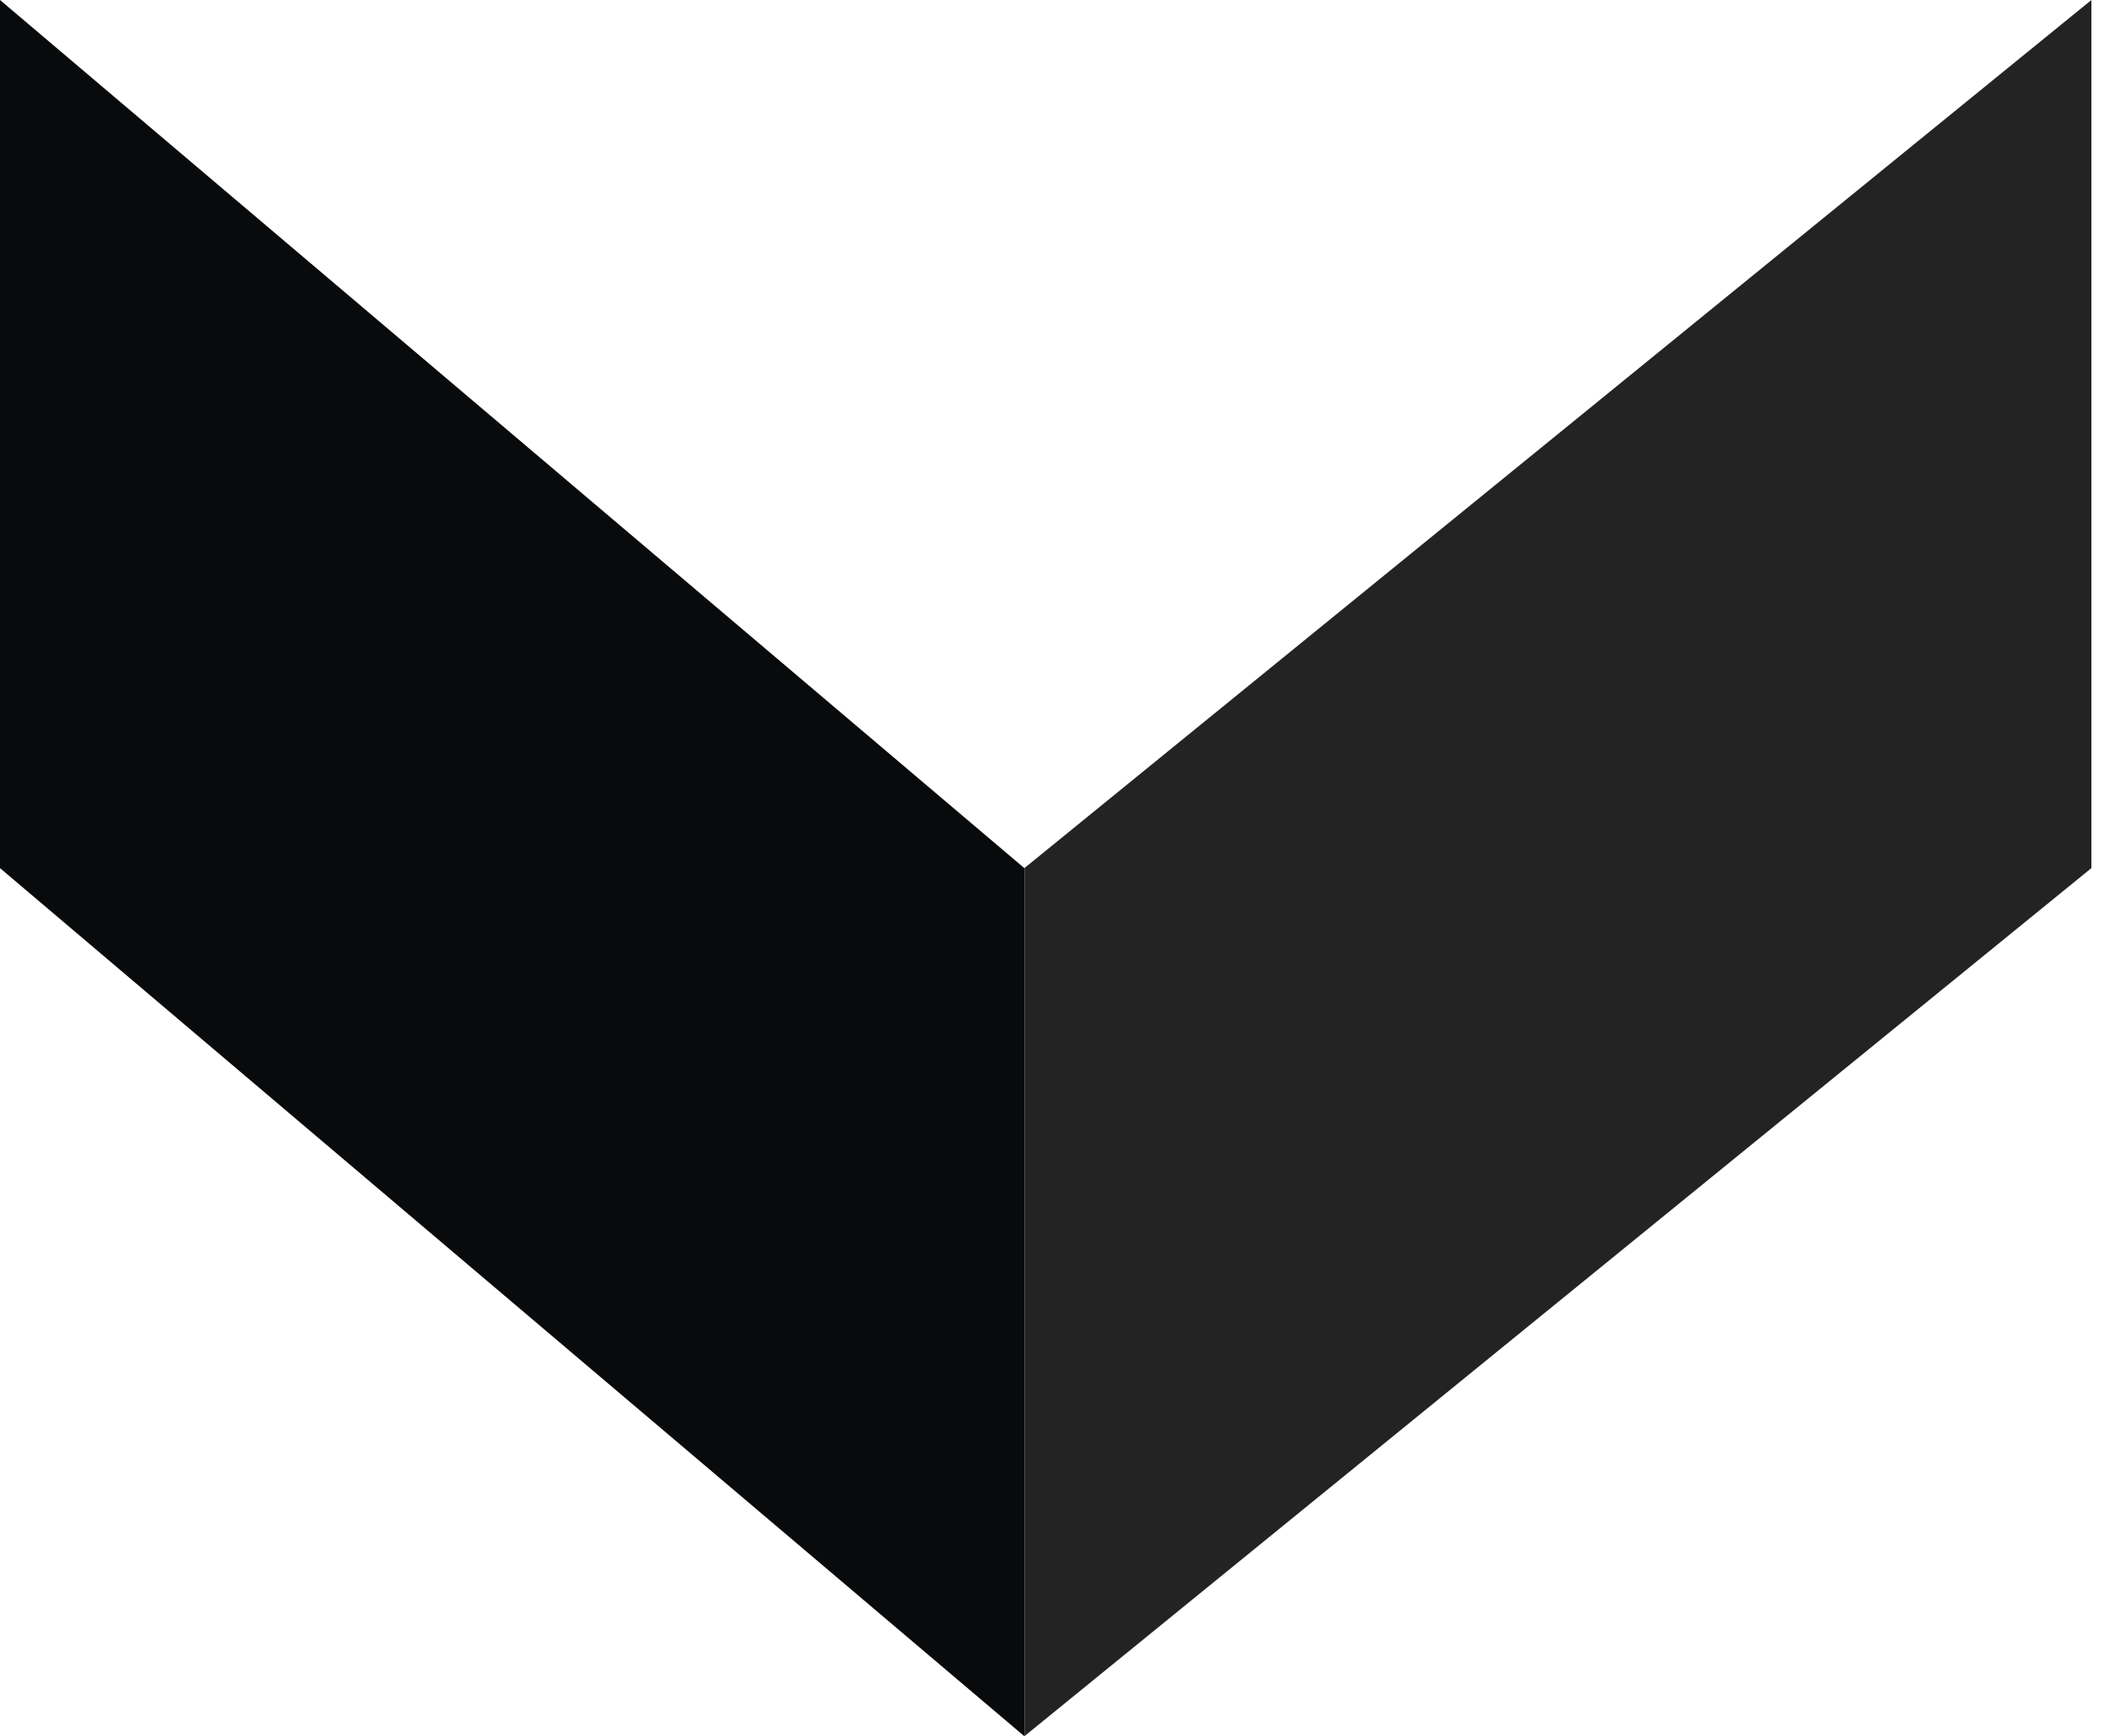
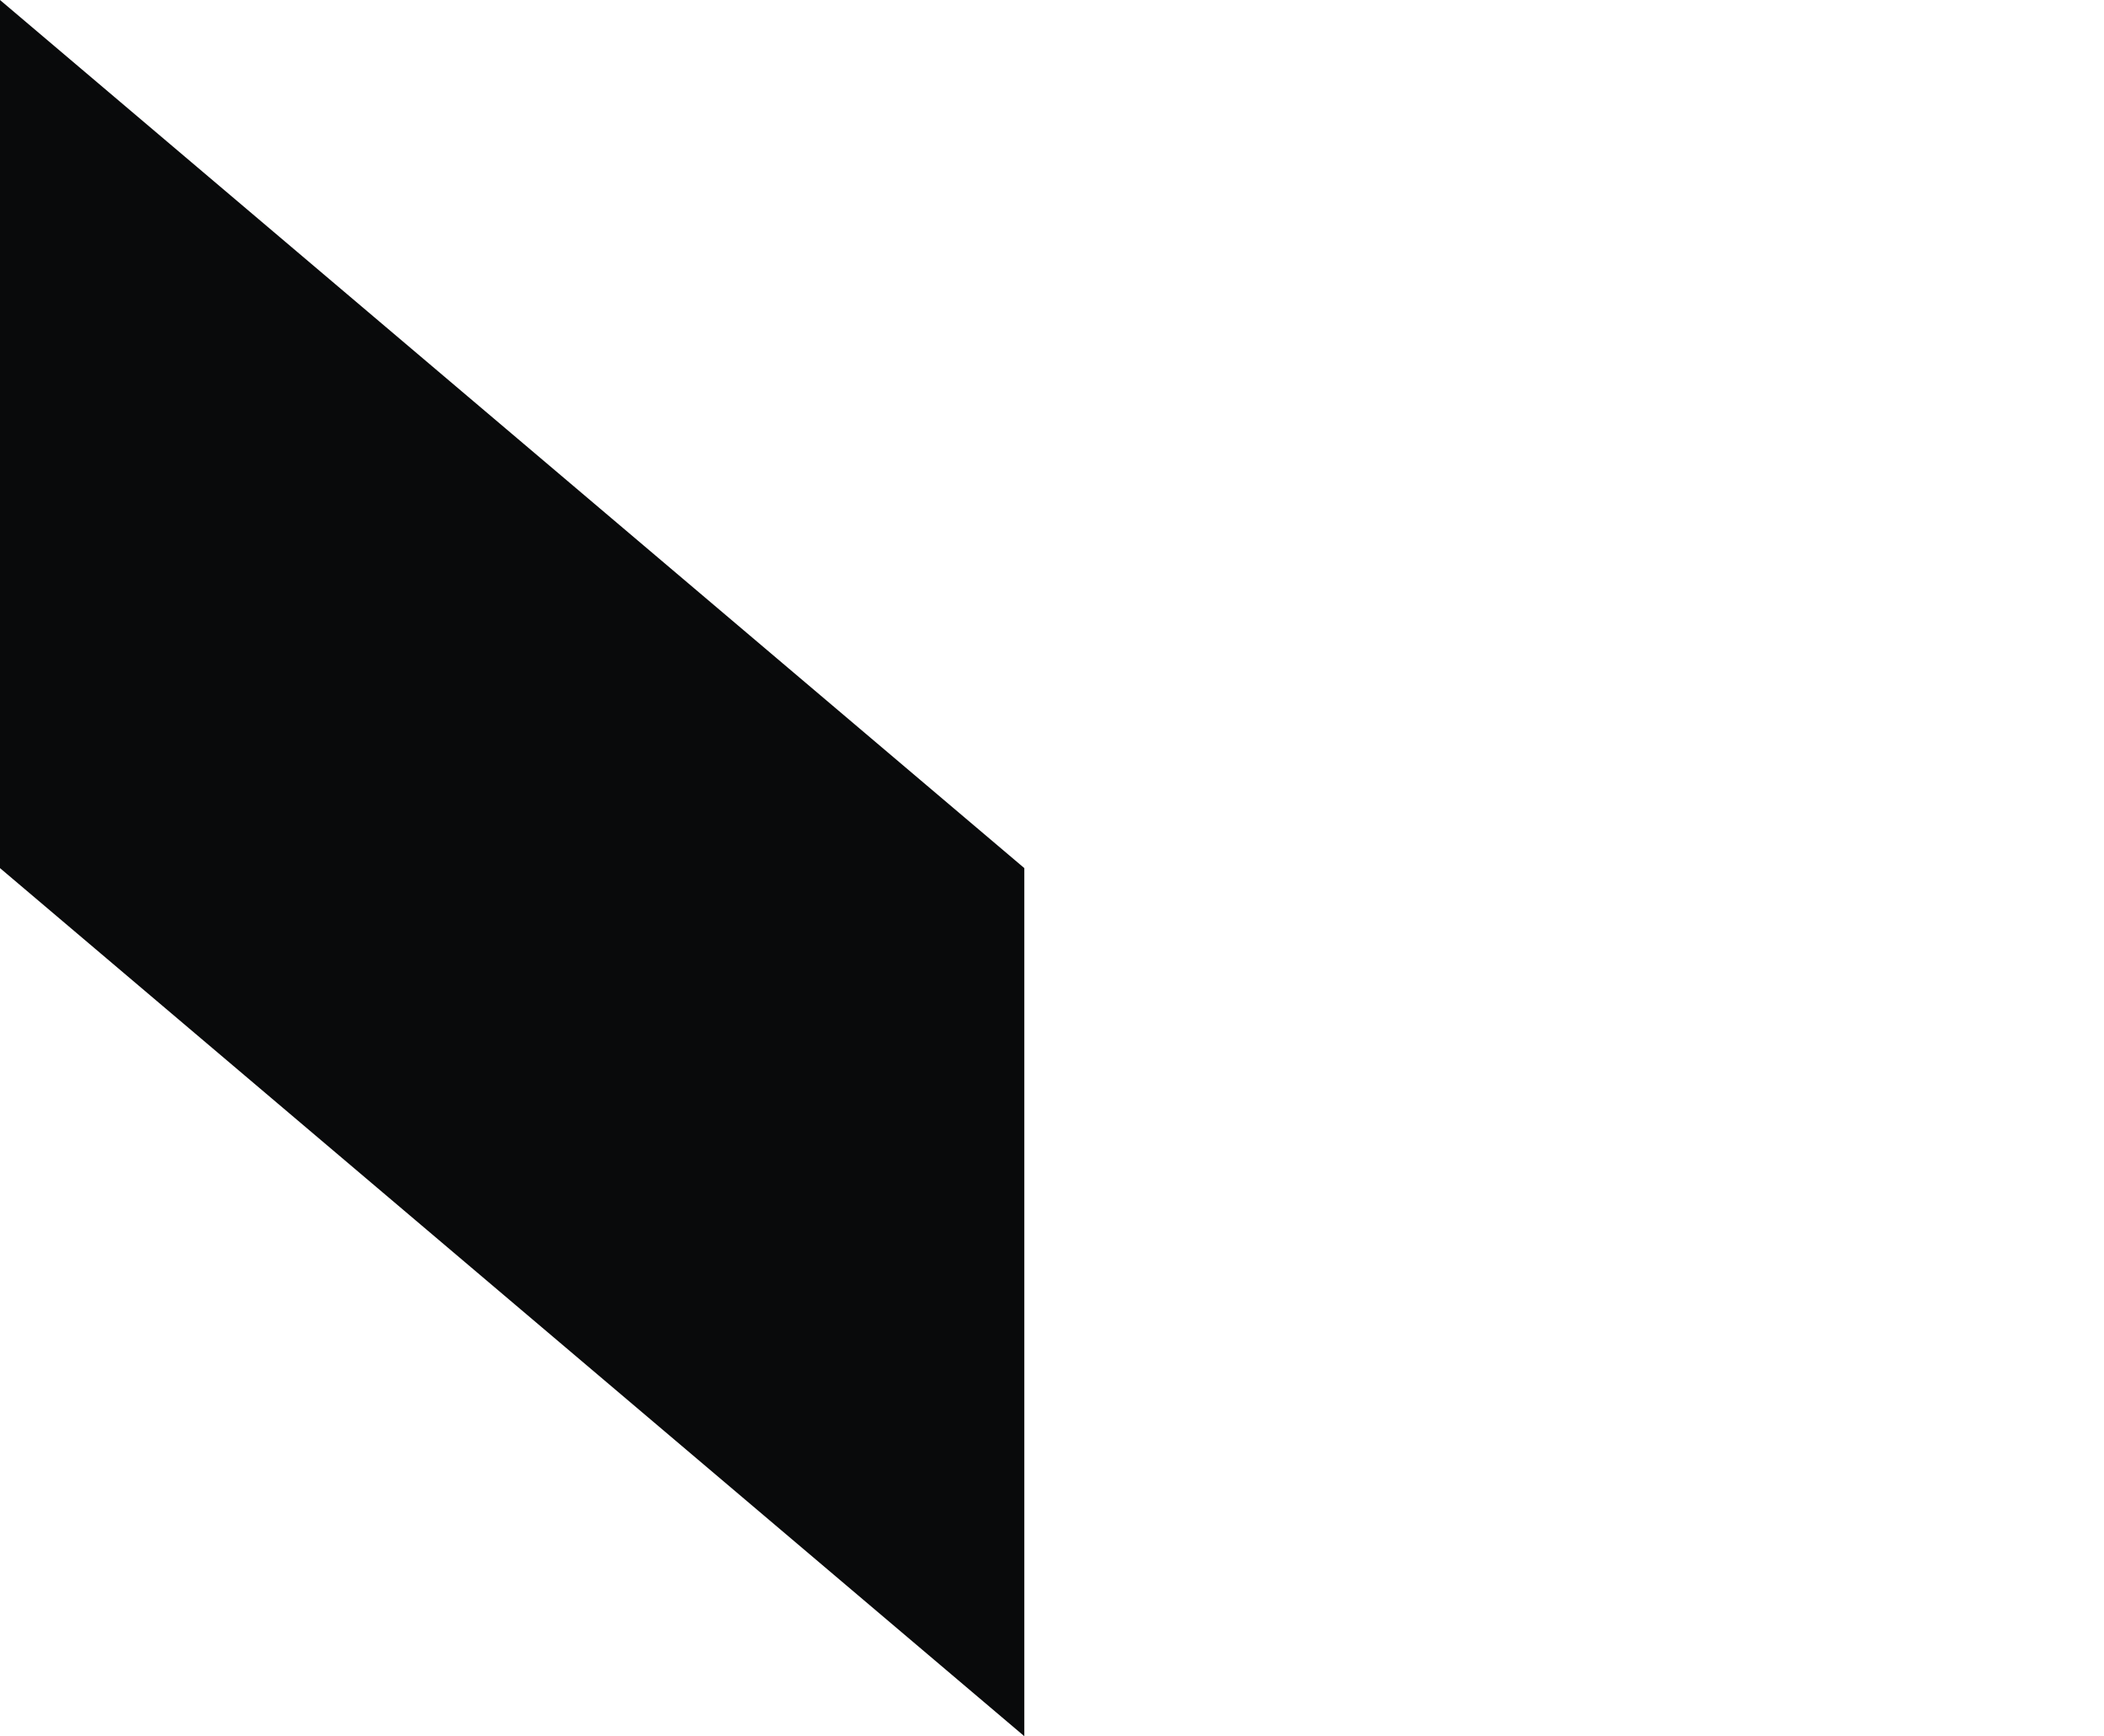
<svg xmlns="http://www.w3.org/2000/svg" width="166" height="137" viewBox="0 0 166 137" fill="none">
  <path d="M80.816 68.5L80.816 137L0 68.5L0 1.52588e-05L80.816 68.5Z" fill="#090A0B" />
-   <path d="M80.822 68.5L80.822 137L165.006 68.5L165.006 1.52588e-05L80.822 68.5Z" fill="#232323" />
</svg>